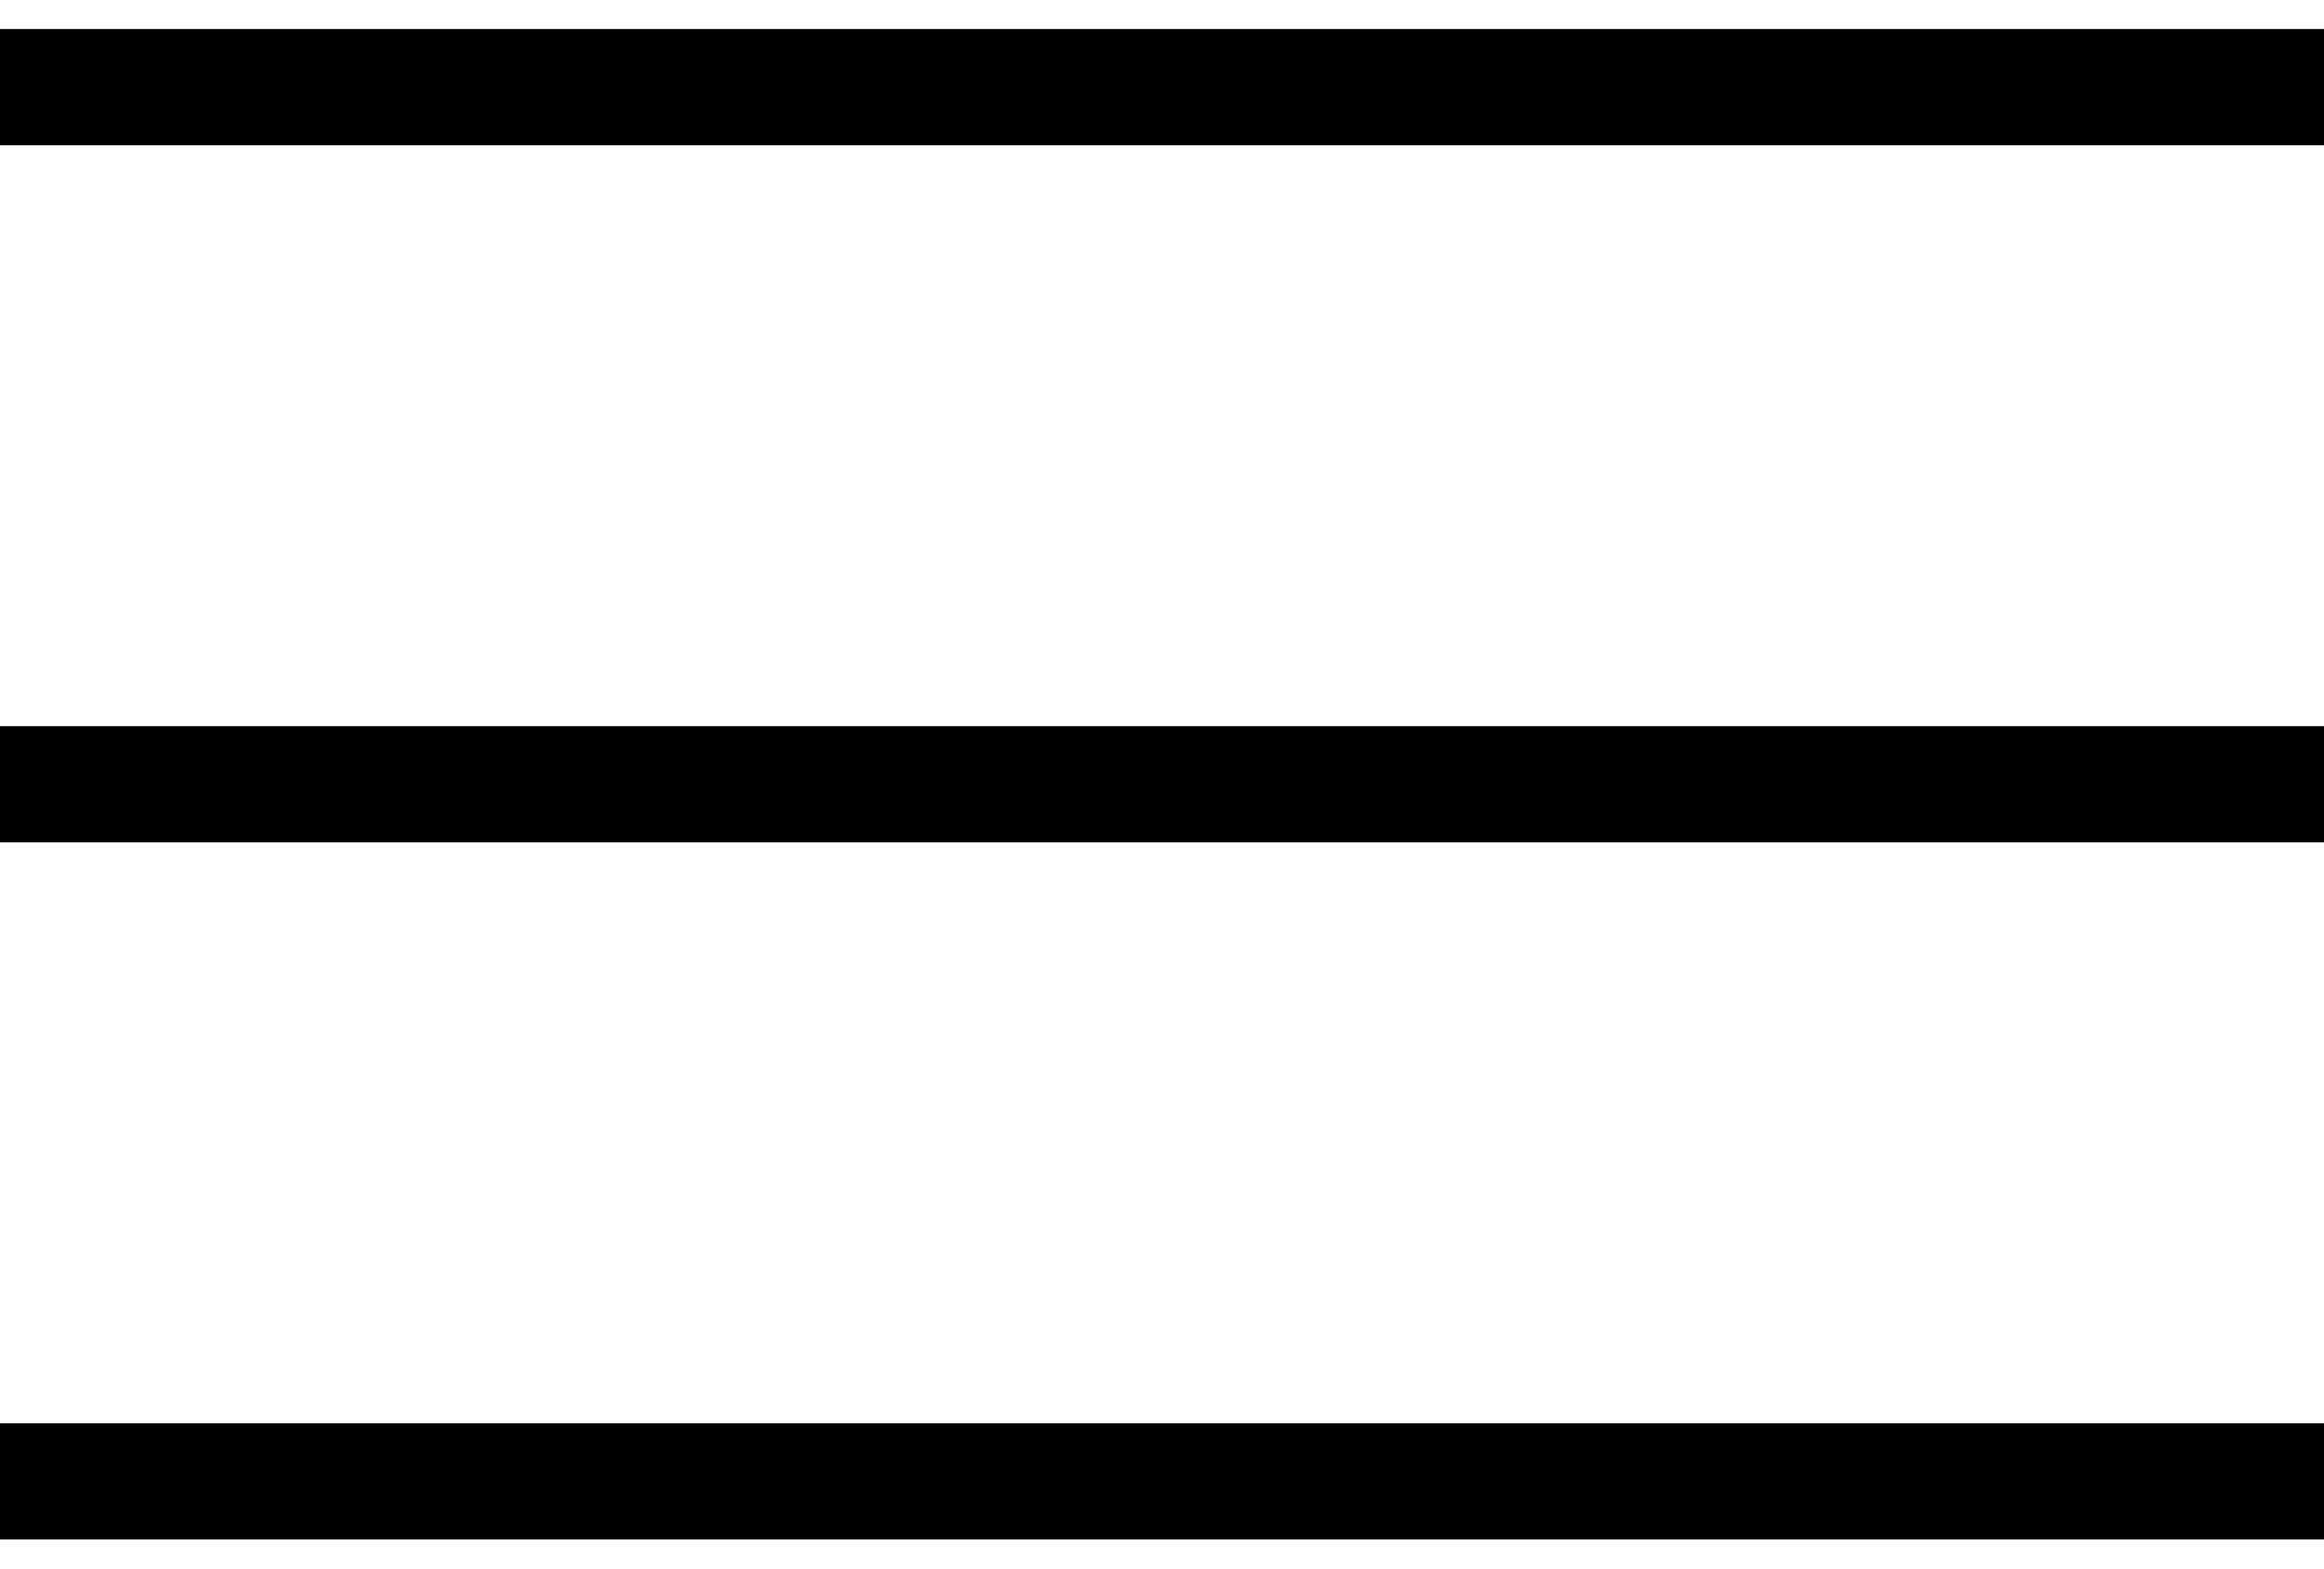
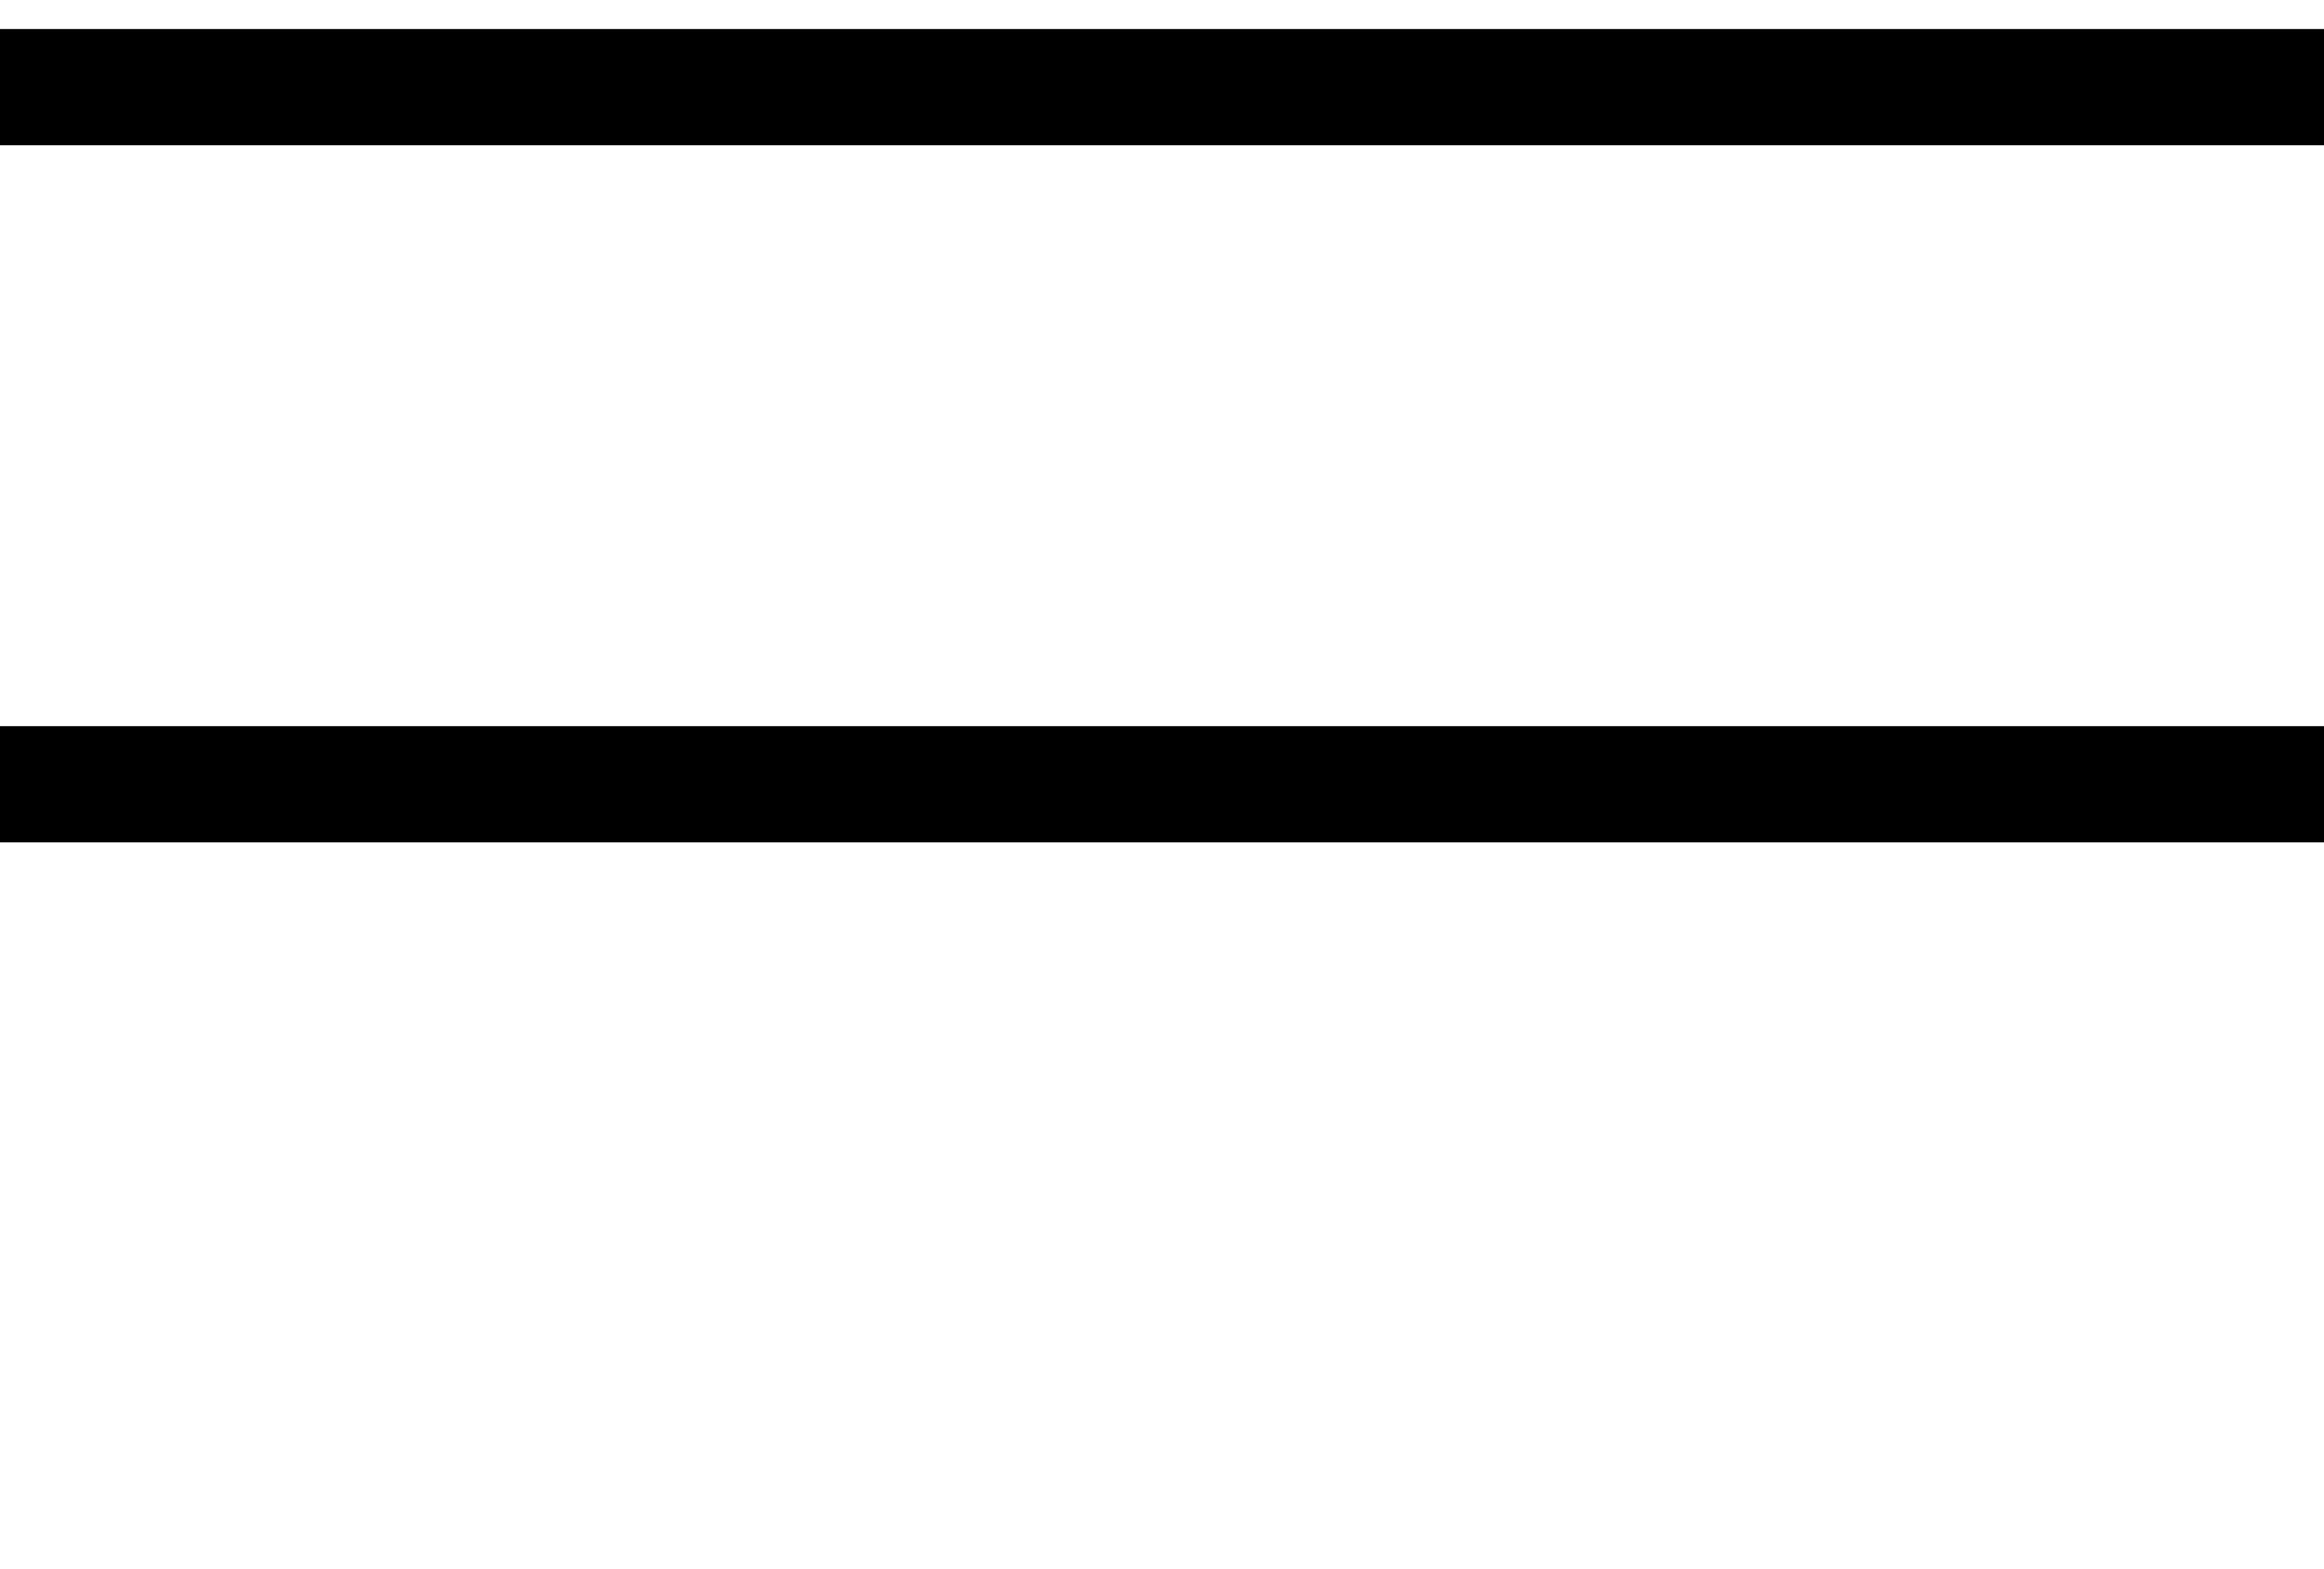
<svg xmlns="http://www.w3.org/2000/svg" width="40" height="27" viewBox="0 0 40 27" fill="none">
  <line y1="1.5" x2="40" y2="1.5" stroke="black" stroke-width="2" />
-   <line y1="25.5" x2="40" y2="25.5" stroke="black" stroke-width="2" />
  <line y1="13.5" x2="40" y2="13.5" stroke="black" stroke-width="2" />
</svg>